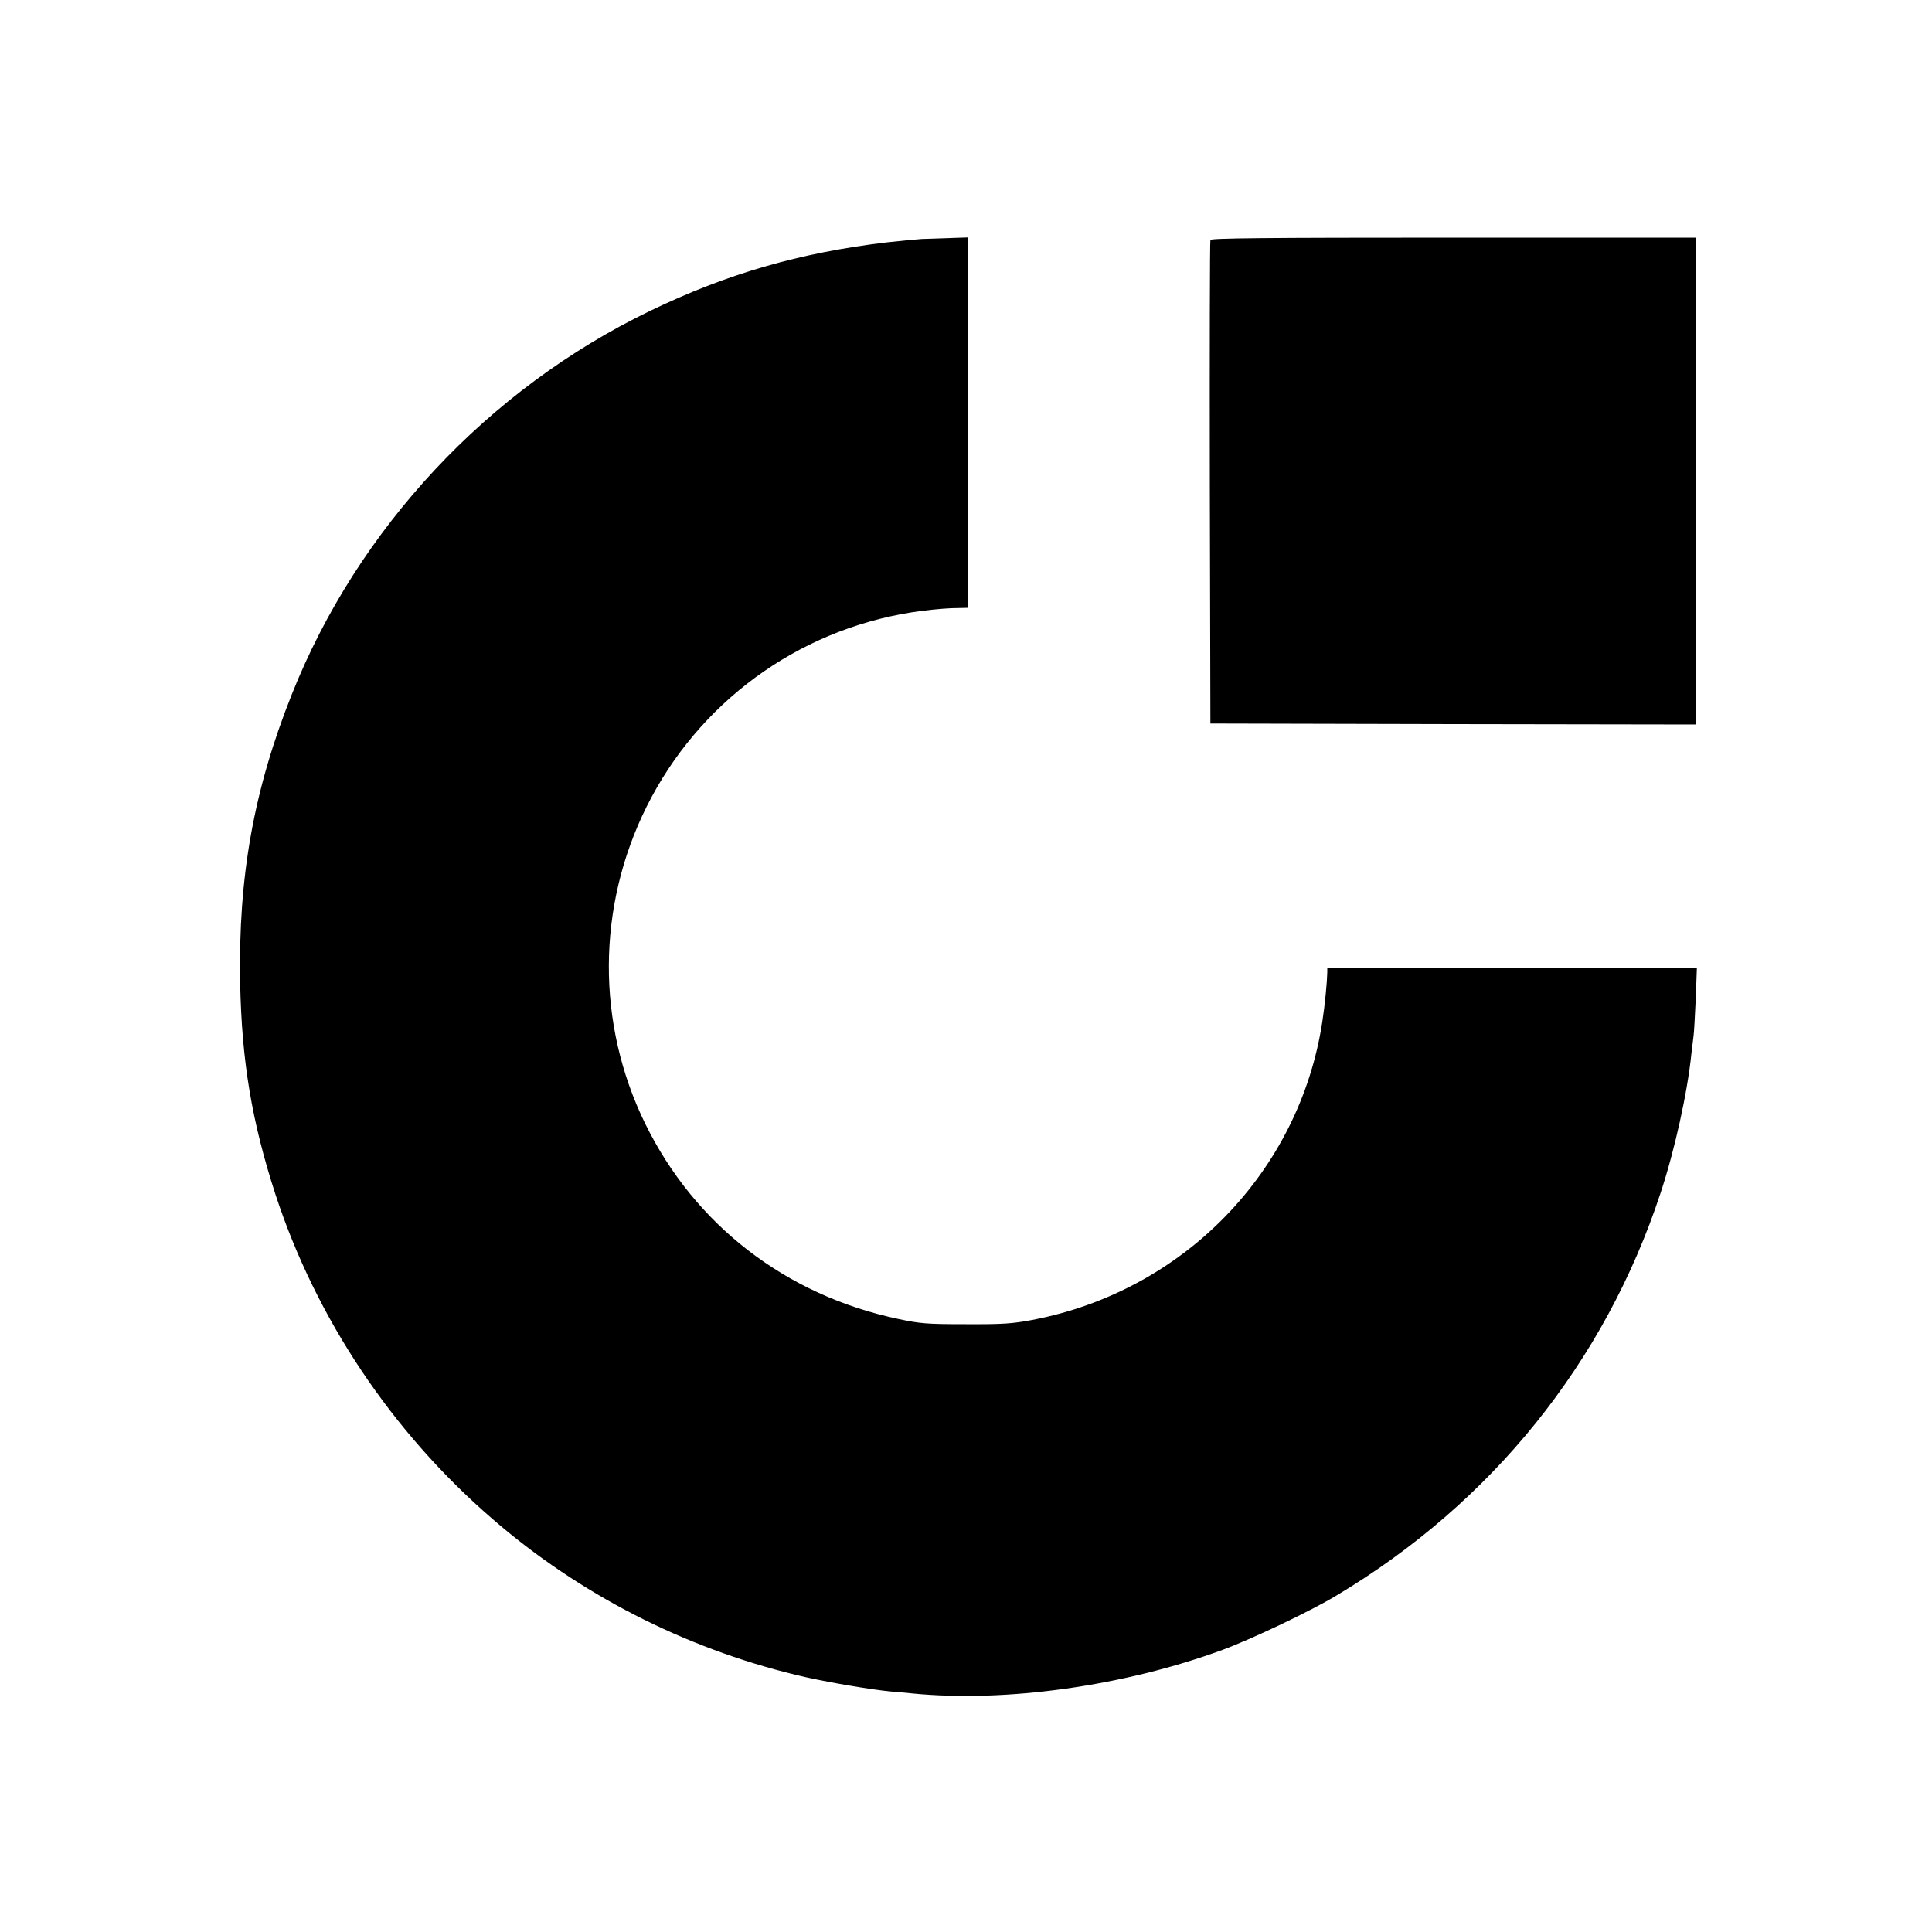
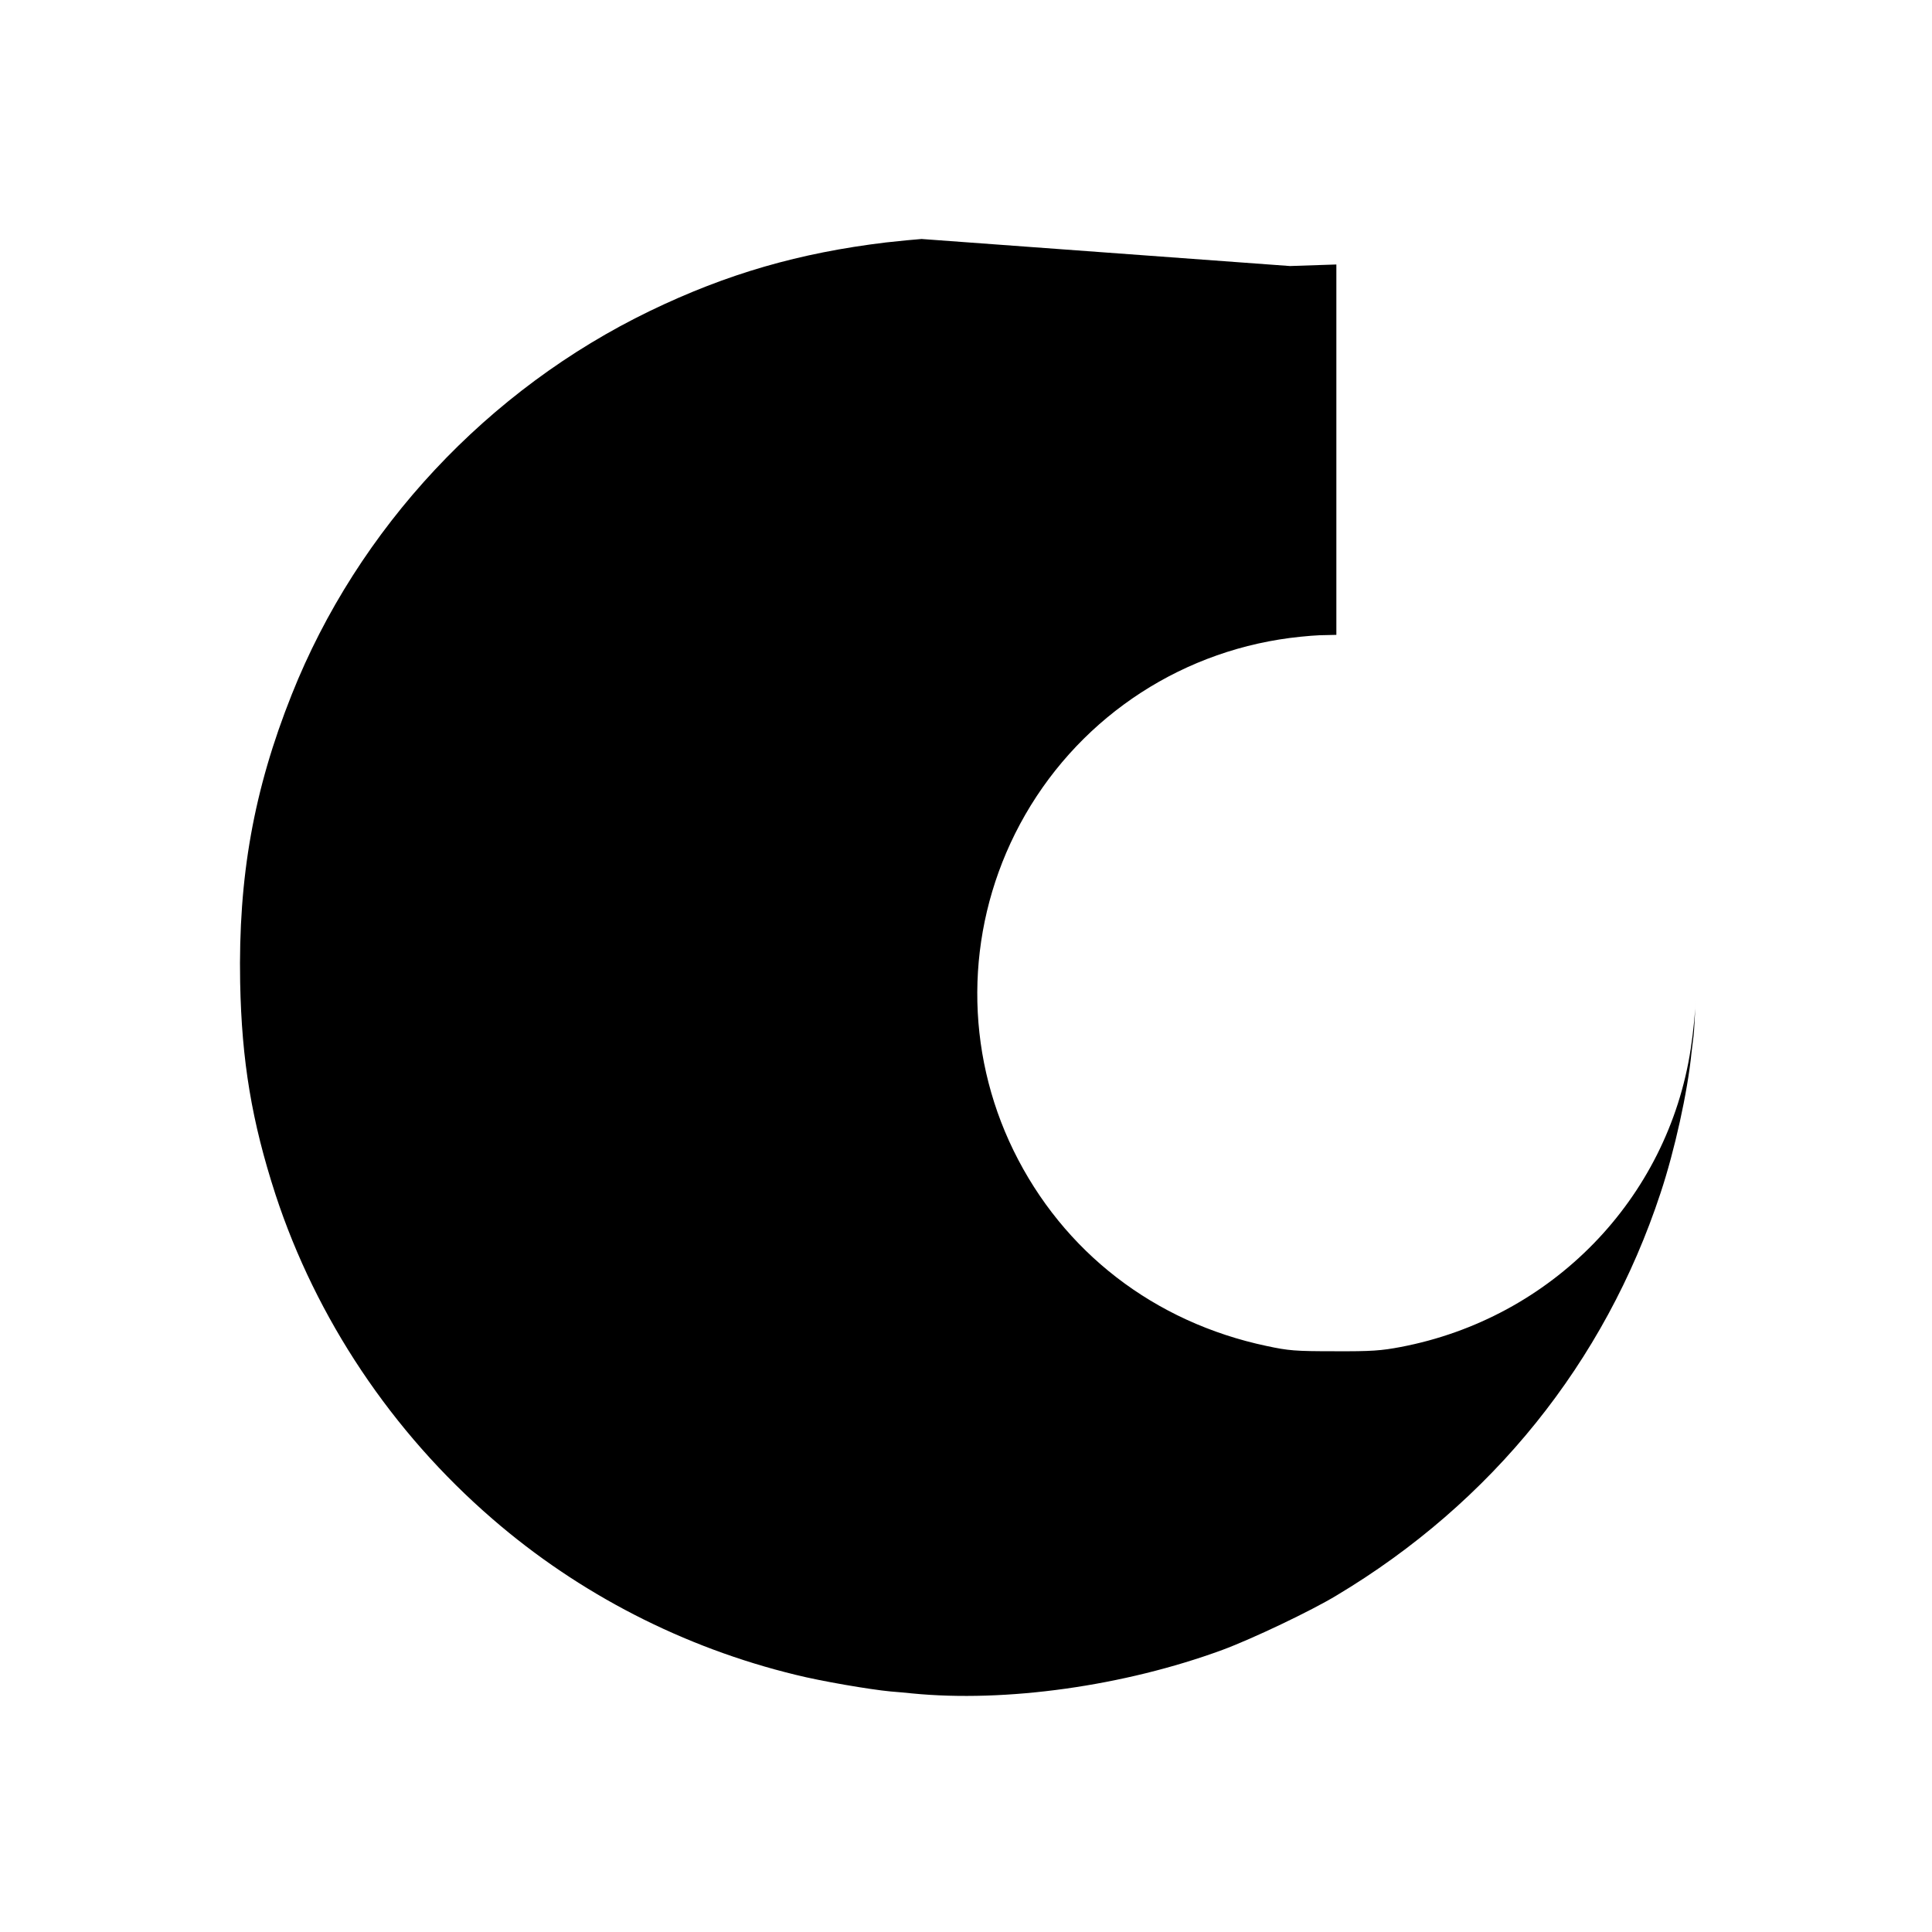
<svg xmlns="http://www.w3.org/2000/svg" version="1.0" width="1000pt" height="1000pt" viewBox="0 0 1000 1000" preserveAspectRatio="xMidYMid meet">
  <g transform="translate(0,1000) scale(0.1,-0.1)" fill="#000000" stroke="none">
-     <path d="M4770 8763 c-30 -2 -113 -10 -185 -18 -448 -54 -822 -162 -1220 -354 -840 -406 -1513 -1126 -1855 -1986 -197 -494 -277 -944 -267 -1490 8 -408 60 -719 183 -1098 210 -641 602 -1229 1123 -1679 448 -388 989 -666 1570 -807 132 -33 384 -76 491 -86 36 -3 85 -7 110 -10 486 -48 1098 38 1607 225 154 57 459 202 591 282 804 481 1388 1206 1677 2083 73 220 140 523 160 725 4 36 9 76 11 90 2 14 7 98 11 188 l6 162 -956 0 -957 0 0 -22 c-1 -50 -12 -168 -26 -258 -119 -776 -719 -1393 -1501 -1542 -101 -19 -150 -23 -343 -22 -204 0 -237 3 -350 27 -583 123 -1054 487 -1311 1012 -253 518 -250 1122 8 1640 268 537 776 910 1368 1005 66 11 159 20 208 22 l87 2 0 958 0 959 -92 -3 c-51 -2 -118 -4 -148 -5z" />
-     <path d="M6265 8758 c-3 -7 -4 -573 -3 -1258 l3 -1245 1258 -3 1257 -2 0 1260 0 1260 -1255 0 c-995 0 -1257 -3 -1260 -12z" />
+     <path d="M4770 8763 c-30 -2 -113 -10 -185 -18 -448 -54 -822 -162 -1220 -354 -840 -406 -1513 -1126 -1855 -1986 -197 -494 -277 -944 -267 -1490 8 -408 60 -719 183 -1098 210 -641 602 -1229 1123 -1679 448 -388 989 -666 1570 -807 132 -33 384 -76 491 -86 36 -3 85 -7 110 -10 486 -48 1098 38 1607 225 154 57 459 202 591 282 804 481 1388 1206 1677 2083 73 220 140 523 160 725 4 36 9 76 11 90 2 14 7 98 11 188 c-1 -50 -12 -168 -26 -258 -119 -776 -719 -1393 -1501 -1542 -101 -19 -150 -23 -343 -22 -204 0 -237 3 -350 27 -583 123 -1054 487 -1311 1012 -253 518 -250 1122 8 1640 268 537 776 910 1368 1005 66 11 159 20 208 22 l87 2 0 958 0 959 -92 -3 c-51 -2 -118 -4 -148 -5z" />
  </g>
</svg>